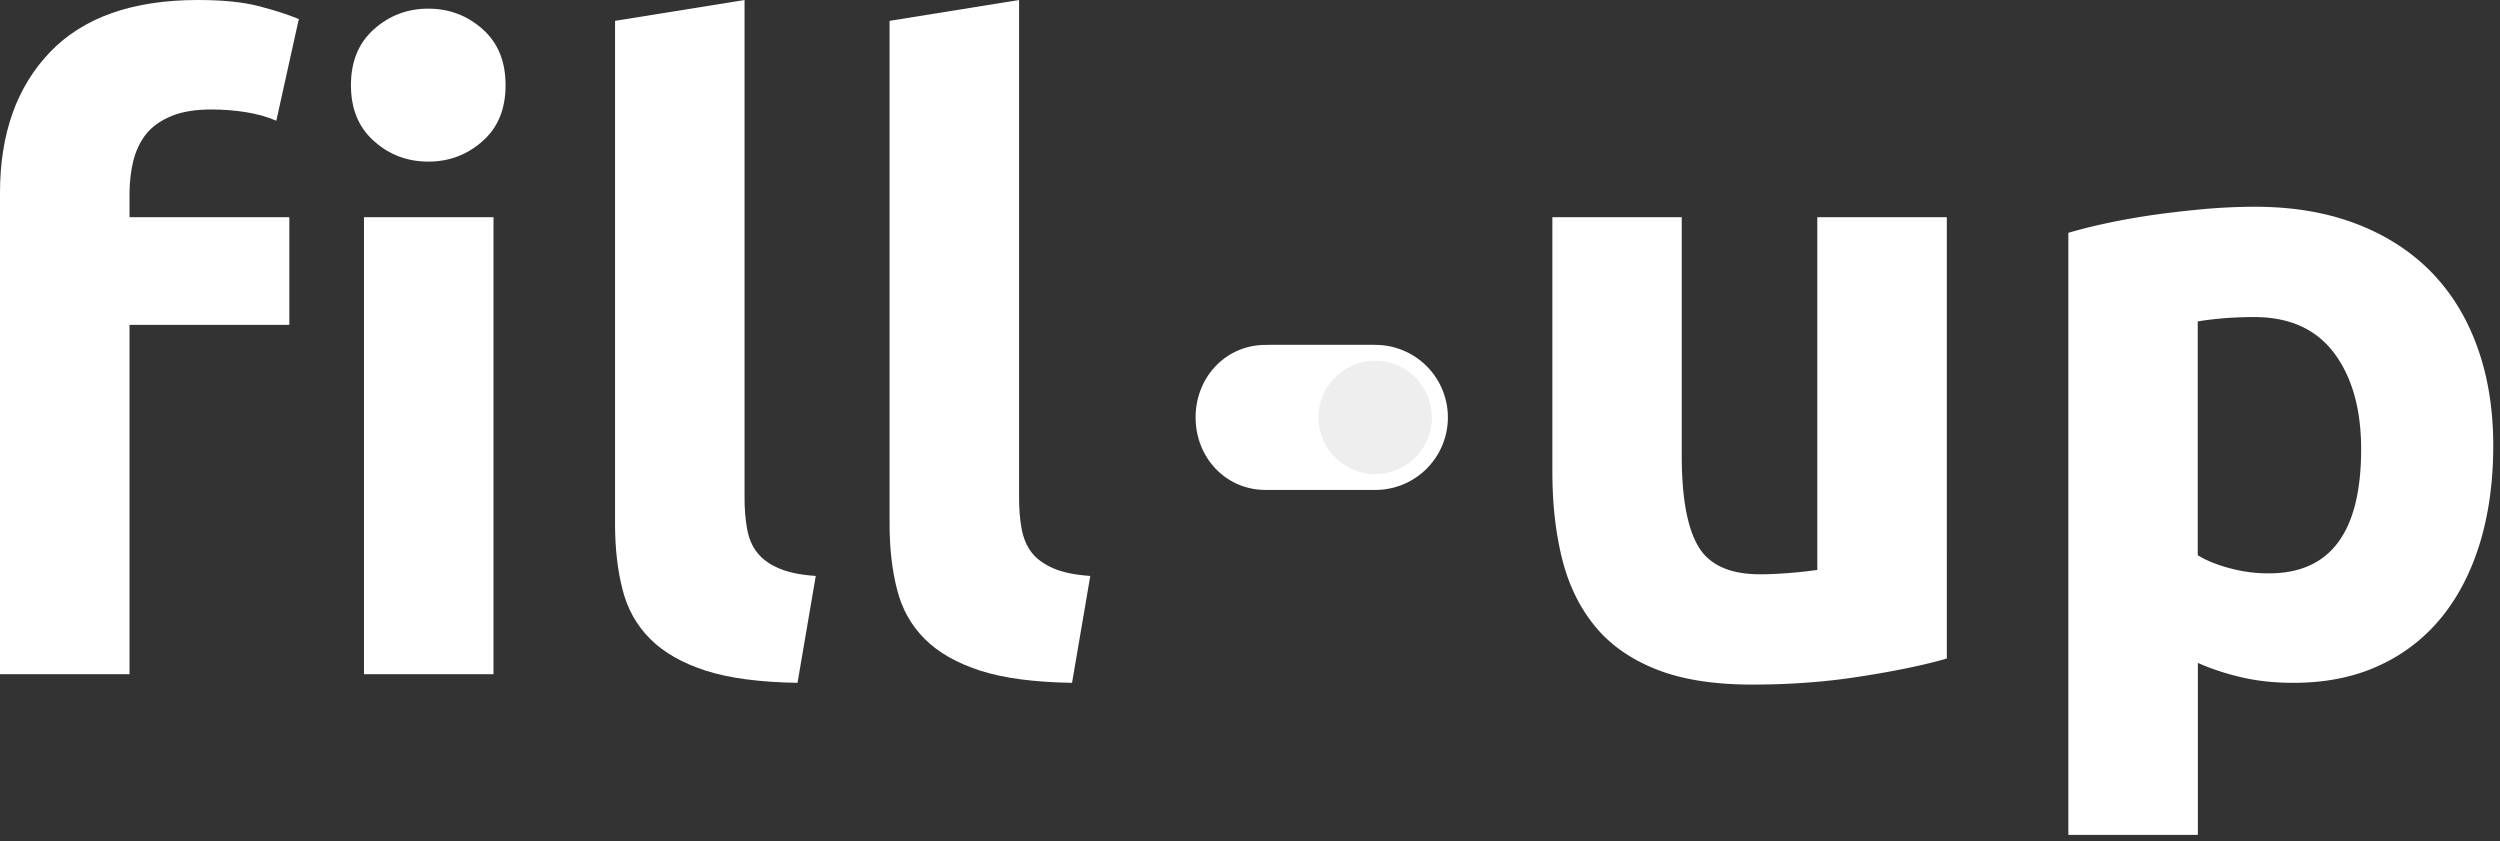
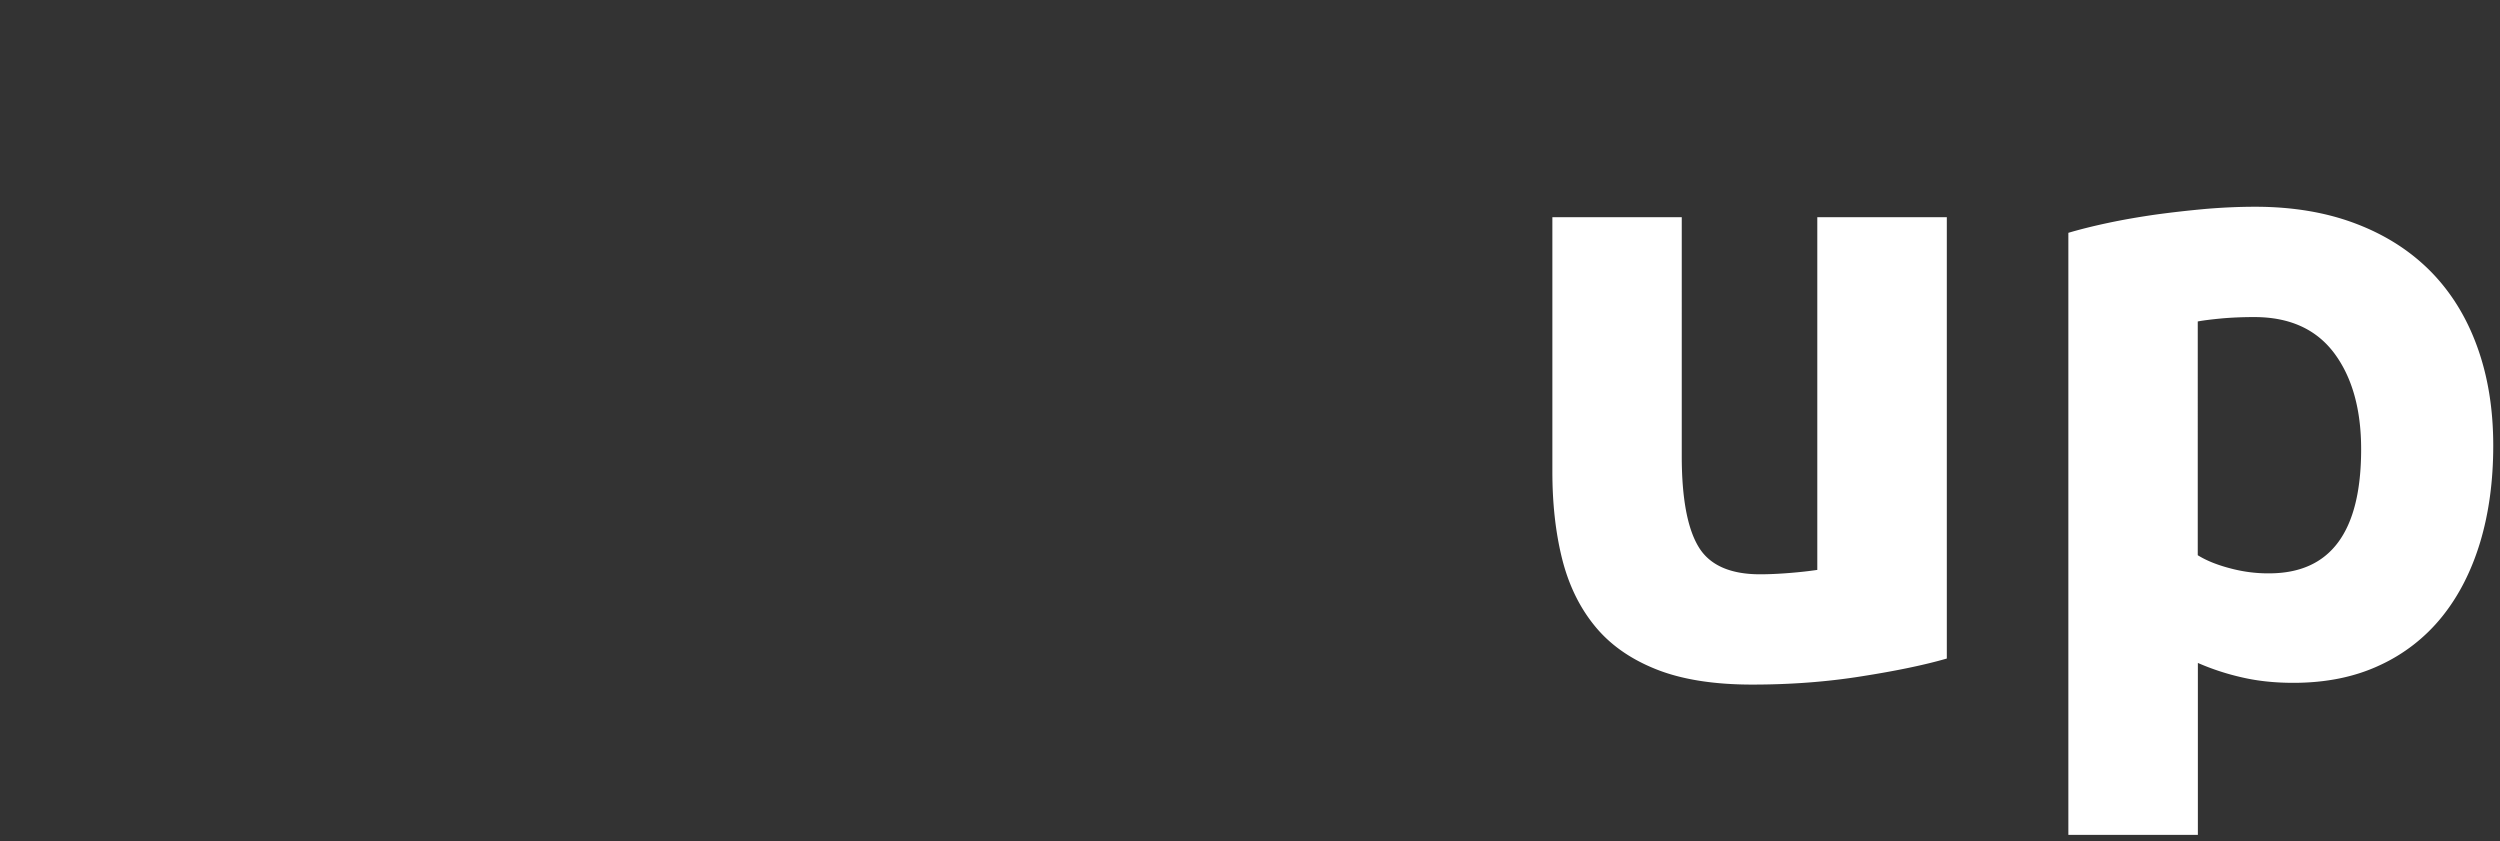
<svg xmlns="http://www.w3.org/2000/svg" viewBox="0 0 211 71" fill-rule="evenodd" clip-rule="evenodd" stroke-linejoin="round" stroke-miterlimit="2">
  <rect x="0" y="0" width="211" height="71" fill="#333333" stroke="none" />
  <g fill="#fff">
    <path d="M190.34 17.45c3.18 0 6.01.48 8.5 1.43 2.5.95 4.6 2.3 6.311 4.03 1.709 1.74 3.02 3.85 3.92 6.34.91 2.5 1.359 5.28 1.359 8.359 0 2.99-.369 5.701-1.1 8.141-.74 2.45-1.811 4.55-3.23 6.311a14.52 14.52 0 01-5.279 4.1c-2.1.98-4.521 1.47-7.26 1.47-1.511 0-2.931-.14-4.25-.44a20.652 20.652 0 01-3.811-1.239v14.51h-10.93V19.65c.979-.29 2.1-.57 3.369-.84 1.271-.27 2.61-.5 4-.7 1.391-.19 2.811-.35 4.25-.48 1.441-.12 2.821-.18 4.151-.18zm1.17 30.941c5.18 0 7.77-3.49 7.77-10.48 0-3.37-.76-6.07-2.27-8.1-1.52-2.03-3.77-3.05-6.75-3.05-.98 0-1.88.04-2.71.11-.829.08-1.521.16-2.06.26V46.86c.689.431 1.58.801 2.68 1.091 1.1.299 2.21.449 3.34.44zM153.38 18.33V48.1c-.69.101-1.47.19-2.351.26-.879.07-1.709.11-2.489.11-2.54 0-4.28-.79-5.2-2.35-.93-1.56-1.4-4.11-1.4-7.63V18.33h-10.92v21.48c0 2.649.26 5.06.801 7.27.539 2.189 1.439 4.09 2.72 5.68 1.271 1.59 2.989 2.82 5.17 3.7 2.17.88 4.899 1.319 8.17 1.319 3.229 0 6.31-.229 9.24-.699 2.93-.46 5.33-.96 7.19-1.5V18.33H153.38z" />
-     <path id="Layer" d="M16.72 0c2.05 0 3.75.17 5.09.51 1.35.35 2.48.71 3.41 1.1l-1.9 8.58c-.78-.34-1.65-.58-2.61-.73-.95-.15-1.92-.22-2.89-.22-1.32 0-2.43.18-3.34.55-.9.37-1.61.87-2.13 1.5-.51.64-.87 1.4-1.1 2.28-.21.88-.32 1.83-.32 2.85v1.91h13.49v9.09H10.93V56.9H0V16.28C0 11.29 1.41 7.33 4.22 4.4 7.03 1.47 11.19 0 16.72 0zm25.95 7.19c0 2-.64 3.58-1.94 4.72-1.29 1.15-2.82 1.73-4.58 1.73-1.76 0-3.29-.57-4.58-1.73-1.3-1.14-1.95-2.72-1.95-4.72 0-2.01.65-3.58 1.95-4.73C32.86 1.31 34.39.73 36.15.73c1.76 0 3.29.58 4.58 1.73 1.3 1.15 1.94 2.72 1.94 4.73zM41.65 56.9H30.72V18.33h10.93V56.9z" fill-rule="nonzero" />
-     <path id="Layer_1_" d="M67.31 57.63c-3.18-.05-5.75-.39-7.73-1.021-1.98-.639-3.55-1.529-4.7-2.68-1.15-1.149-1.93-2.539-2.34-4.18-.42-1.641-.63-3.48-.63-5.53V1.76L62.84 0v42.01c0 .98.07 1.86.22 2.641.14.789.42 1.449.84 1.979.42.54 1.01.979 1.8 1.32.78.35 1.83.569 3.15.659l-1.54 9.021z" fill-rule="nonzero" />
-     <path id="Layer_2_" d="M90.48 57.63c-3.18-.05-5.76-.39-7.73-1.021-1.98-.639-3.55-1.529-4.7-2.68-1.15-1.149-1.93-2.539-2.34-4.18-.42-1.641-.63-3.48-.63-5.53V1.76L86.01 0v42.01c0 .98.07 1.86.22 2.641.15.789.43 1.449.84 1.979.42.54 1.02.979 1.8 1.32.78.35 1.83.569 3.15.659l-1.54 9.021z" fill-rule="nonzero" />
-     <path d="M106.82 29.1l.21.01h-.21c-3.38 0-5.91 2.74-5.91 6.12 0 3.379 2.53 6.12 5.91 6.12h9.261a6.12 6.12 0 100-12.24h-.01v-.01h-9.251z" />
  </g>
-   <path id="dot" d="M120.85 35.23a4.78 4.78 0 01-4.779 4.78c-2.64 0-4.791-2.14-4.791-4.78s2.15-4.78 4.791-4.78a4.78 4.78 0 014.779 4.78z" fill="#eee" fill-rule="nonzero" />
</svg>